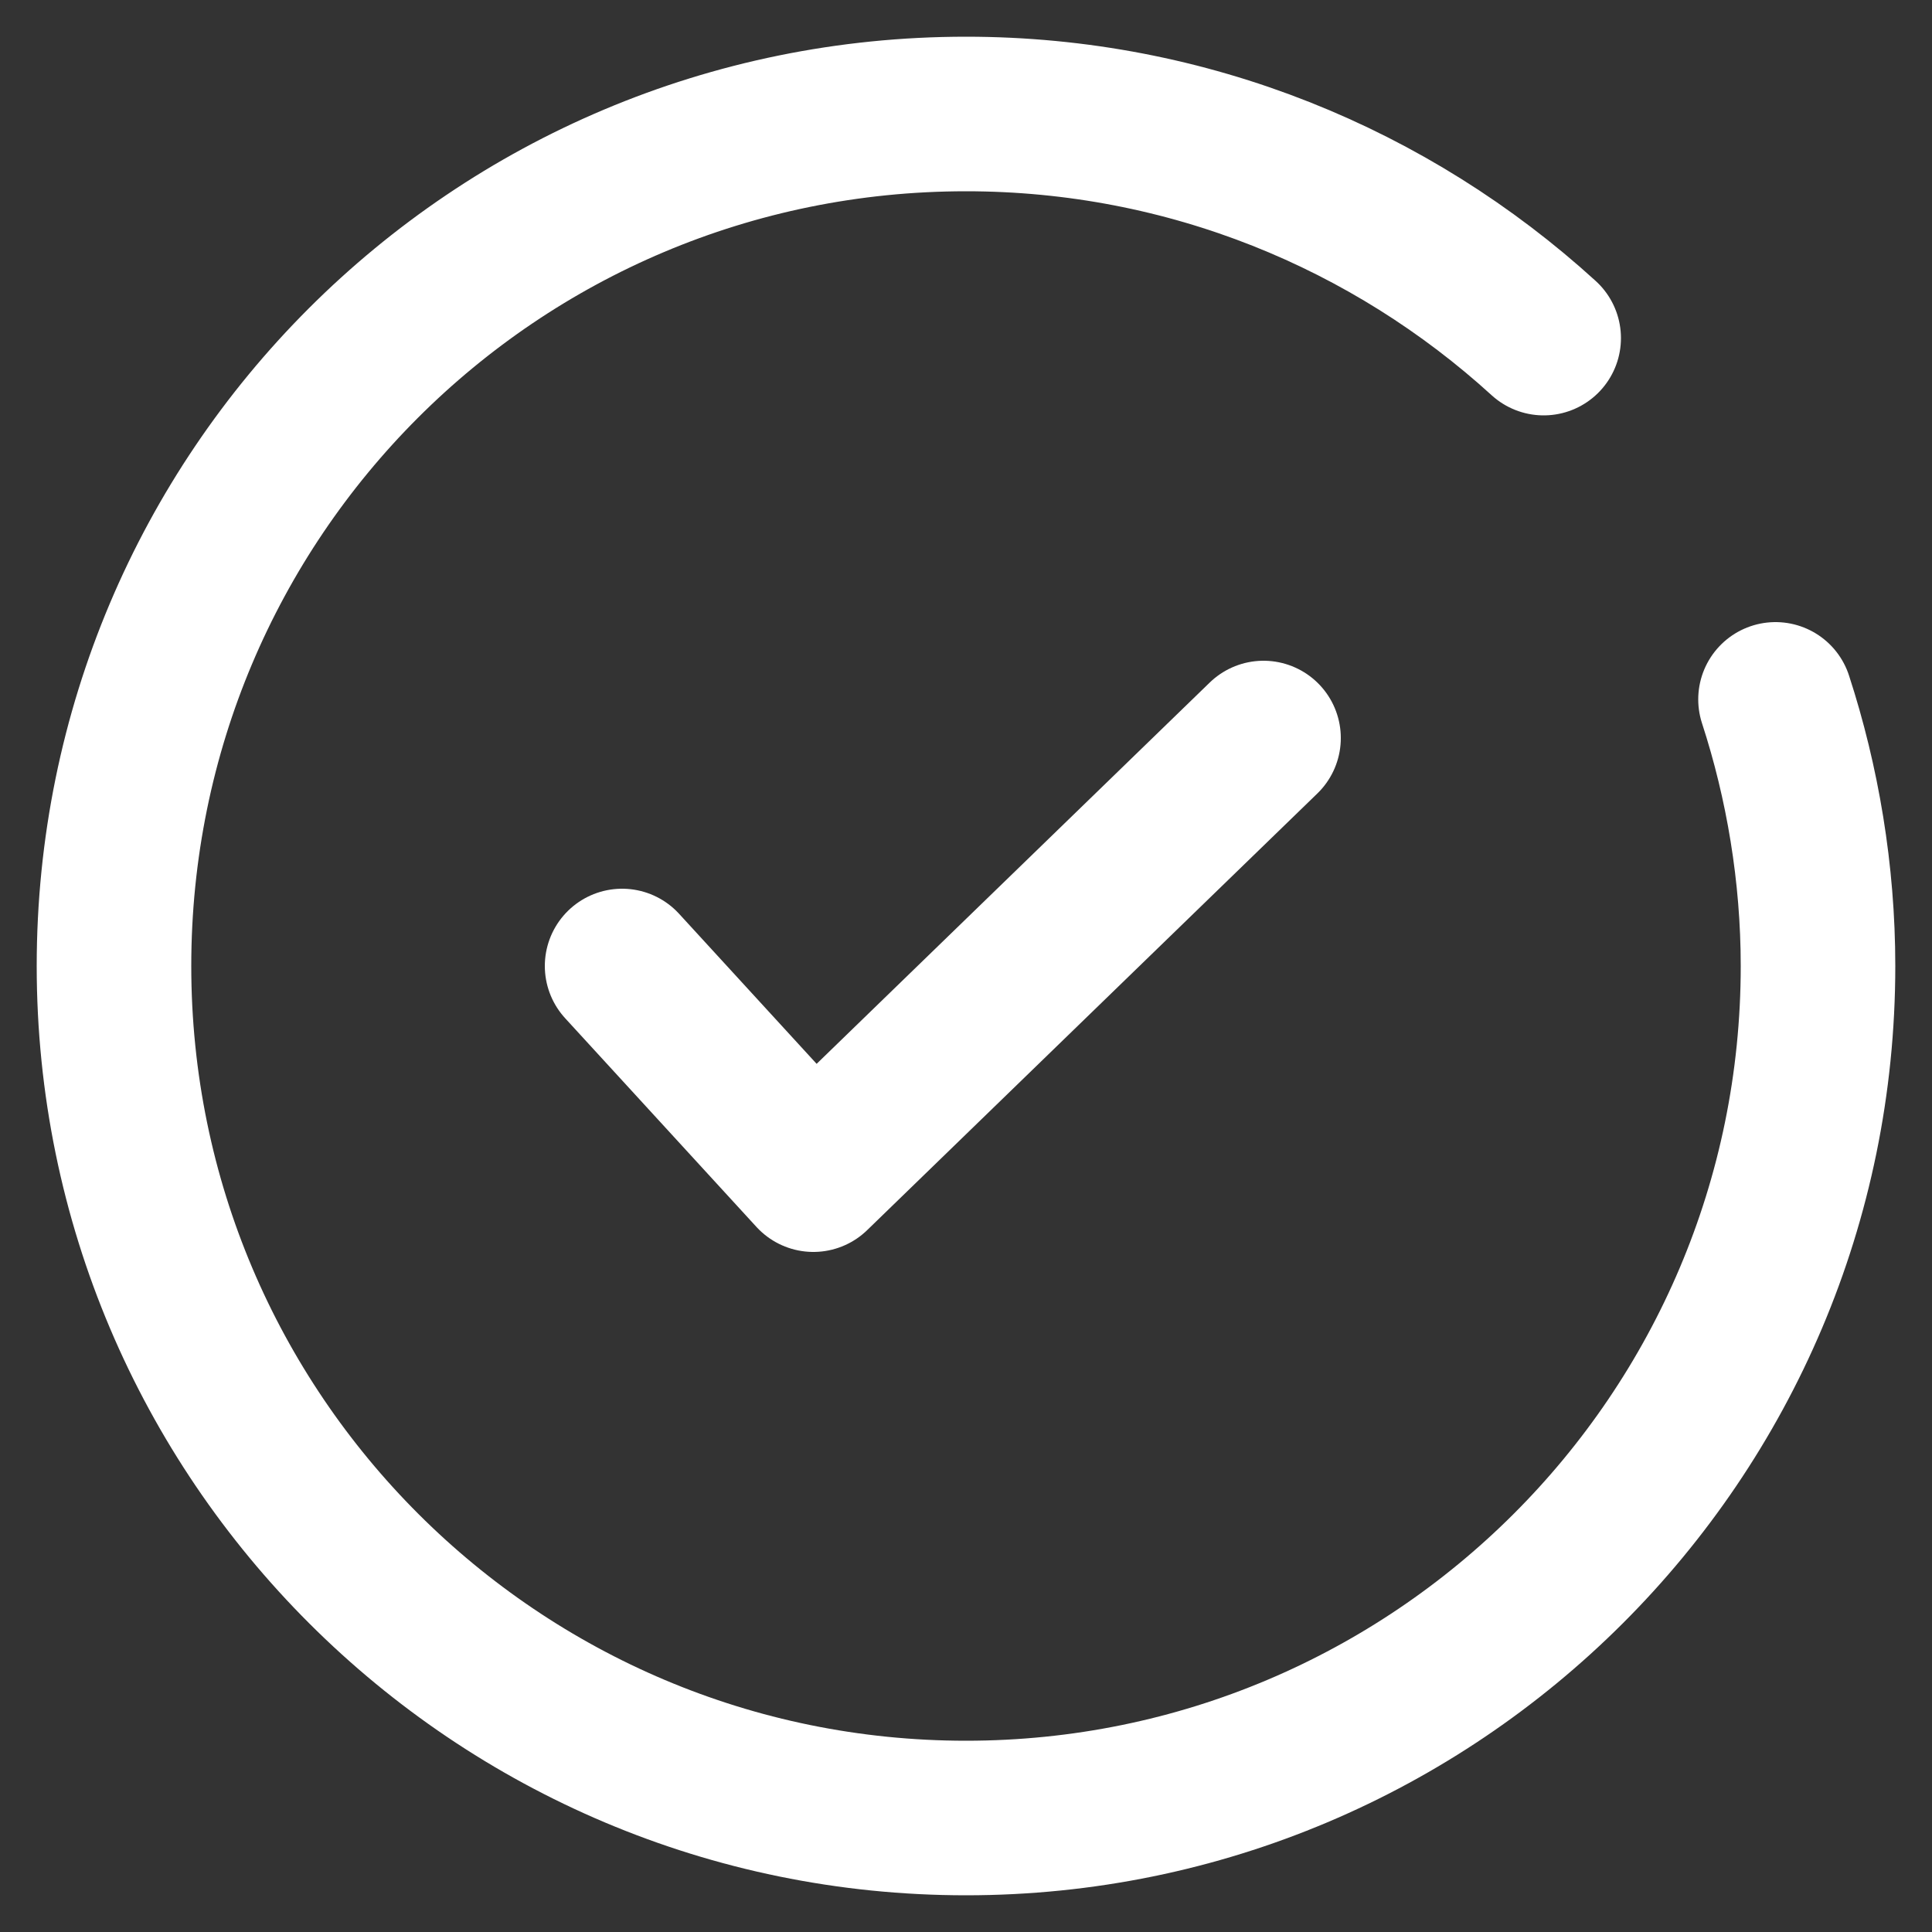
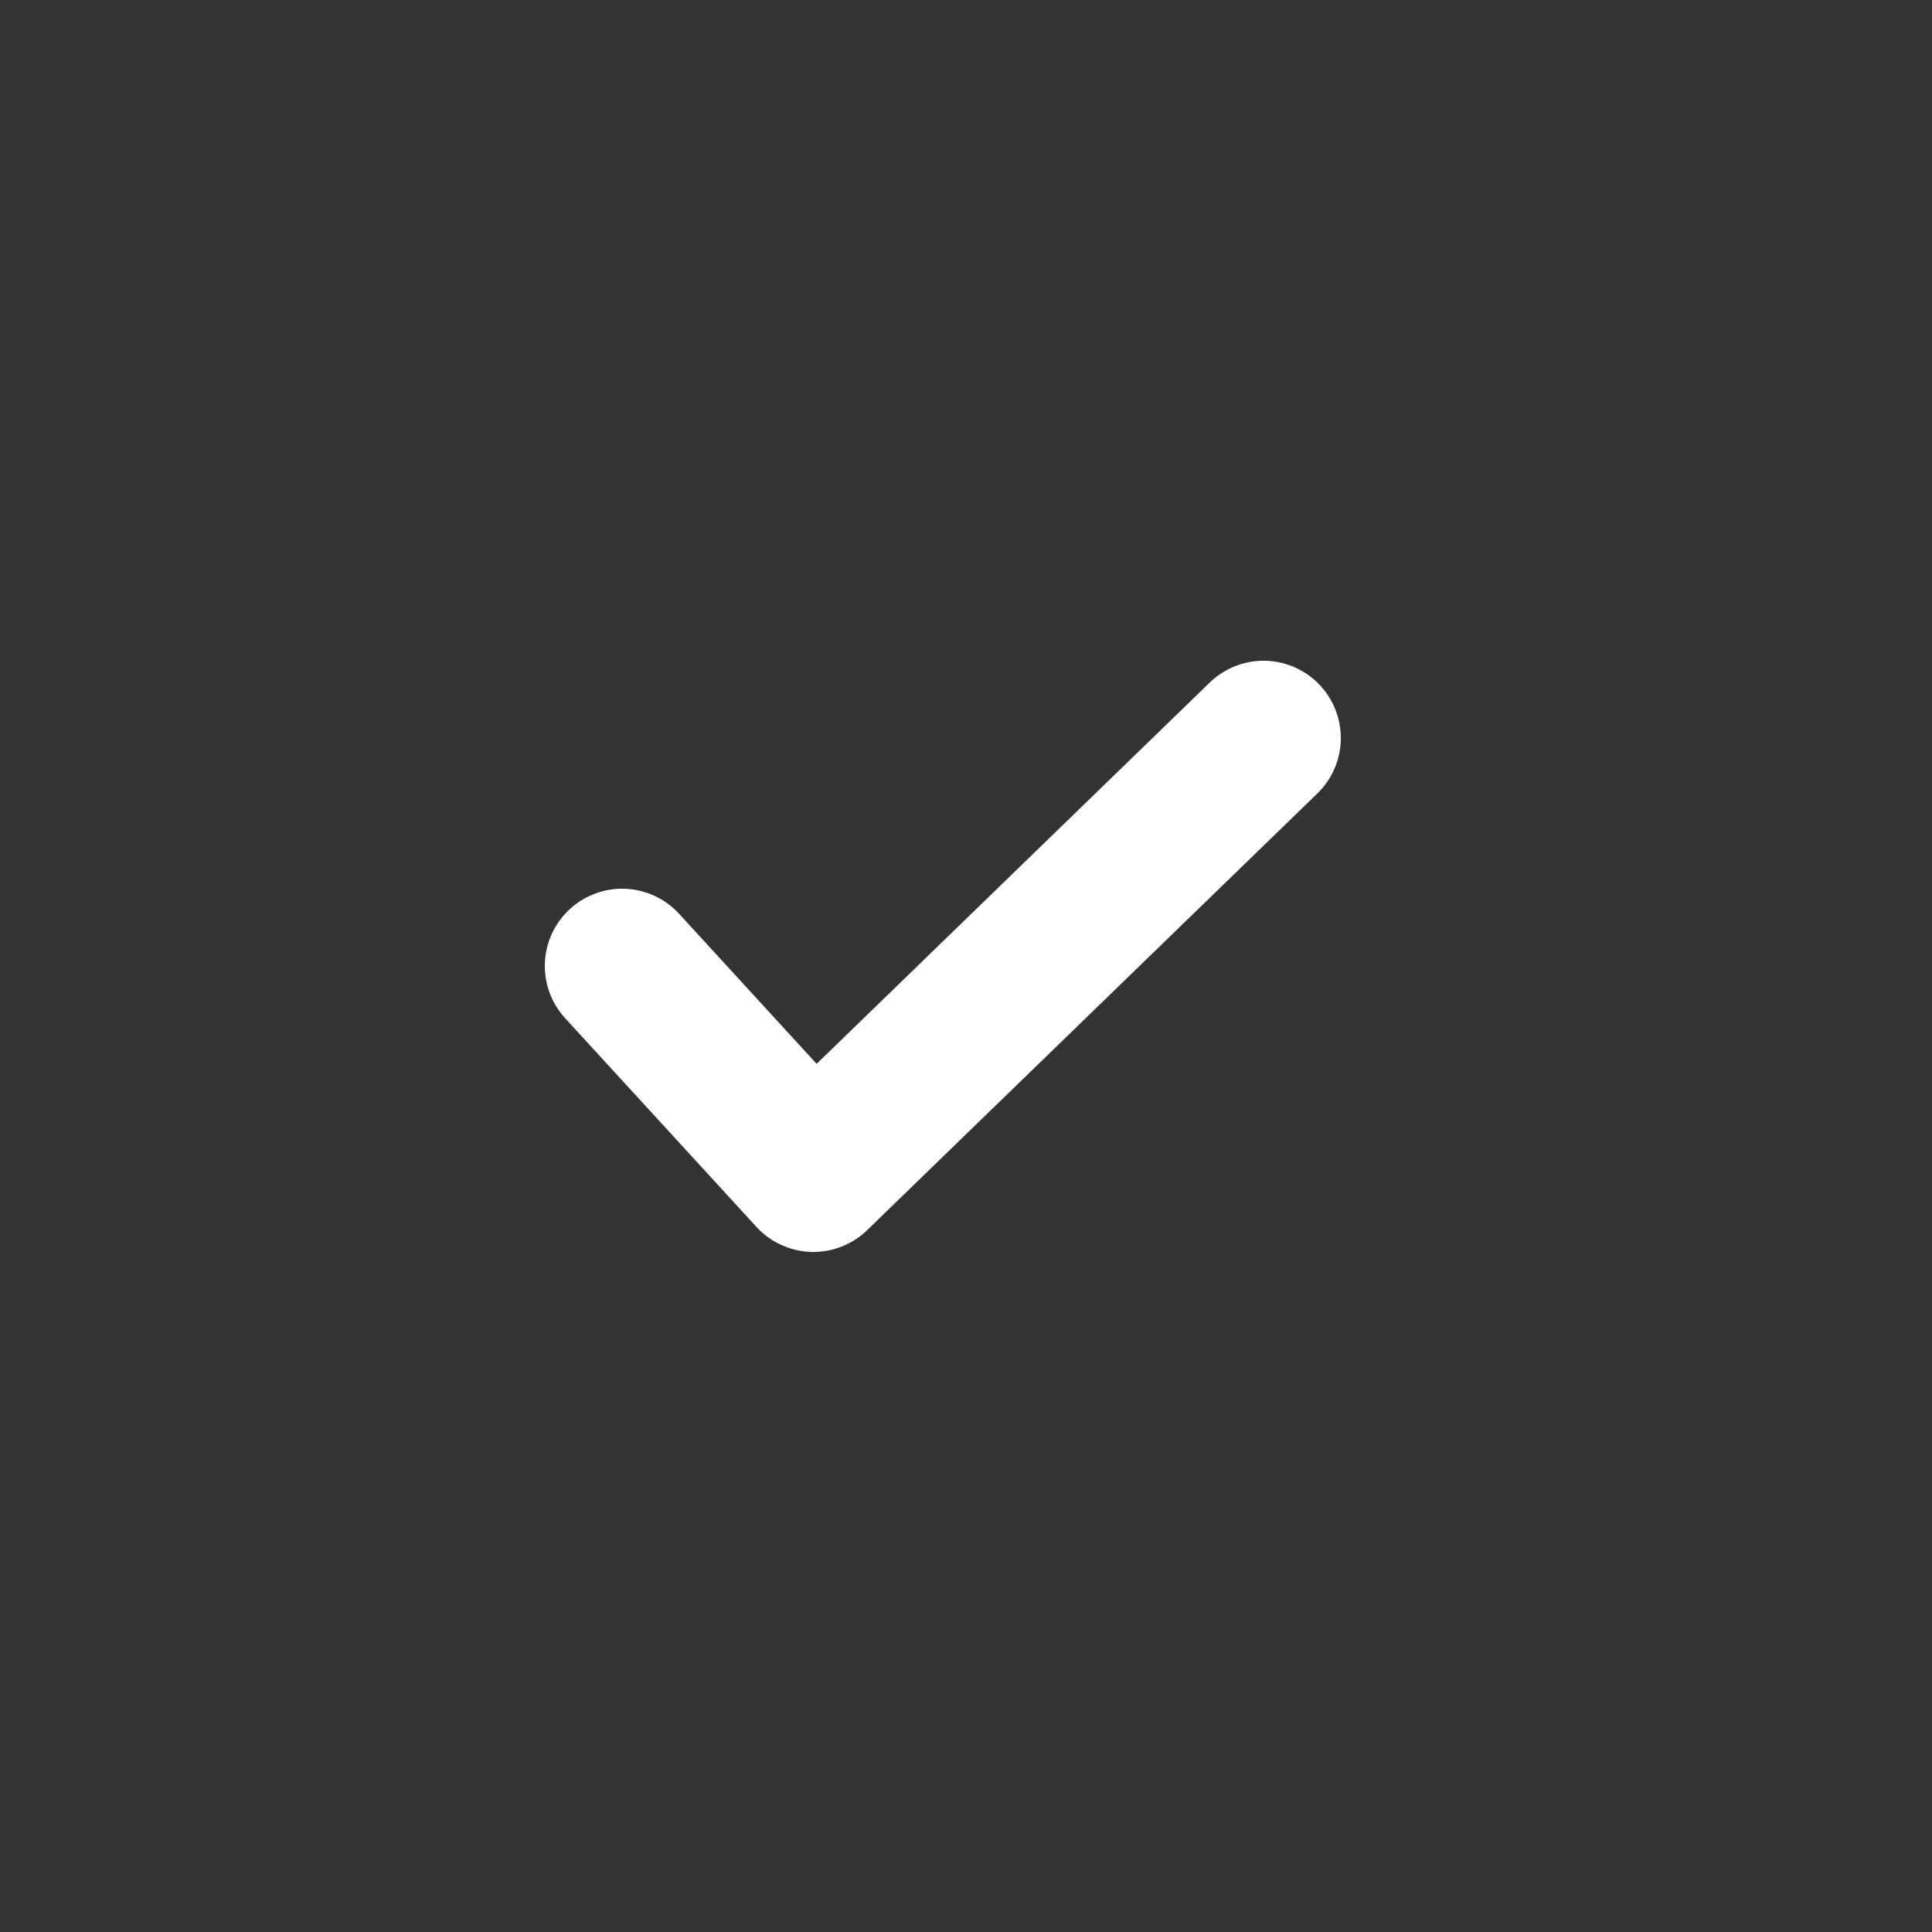
<svg xmlns="http://www.w3.org/2000/svg" id="Layer_1" x="0px" y="0px" viewBox="0 0 100 100" style="enable-background:new 0 0 100 100;" xml:space="preserve">
  <rect x="0" y="0" width="100" height="100" fill="#333333" stroke="none" />
  <style type="text/css">	.st0{fill:none;stroke:#FFFFFF;stroke-width:8;stroke-linecap:round;stroke-linejoin:round;stroke-miterlimit:10;}</style>
  <g>
-     <path class="st0" d="M91.9,36.2c1.4,4.3,2.2,9,2.2,13.8c0,24.4-19.8,44.1-44.1,44.1S5.9,74.4,5.9,50S25.6,5.9,50,5.9  c11.5,0,22,4.4,29.9,11.6" />
    <polyline class="st0" points="32.2,50 42.1,60.8 65.4,38.2  " />
  </g>
</svg>